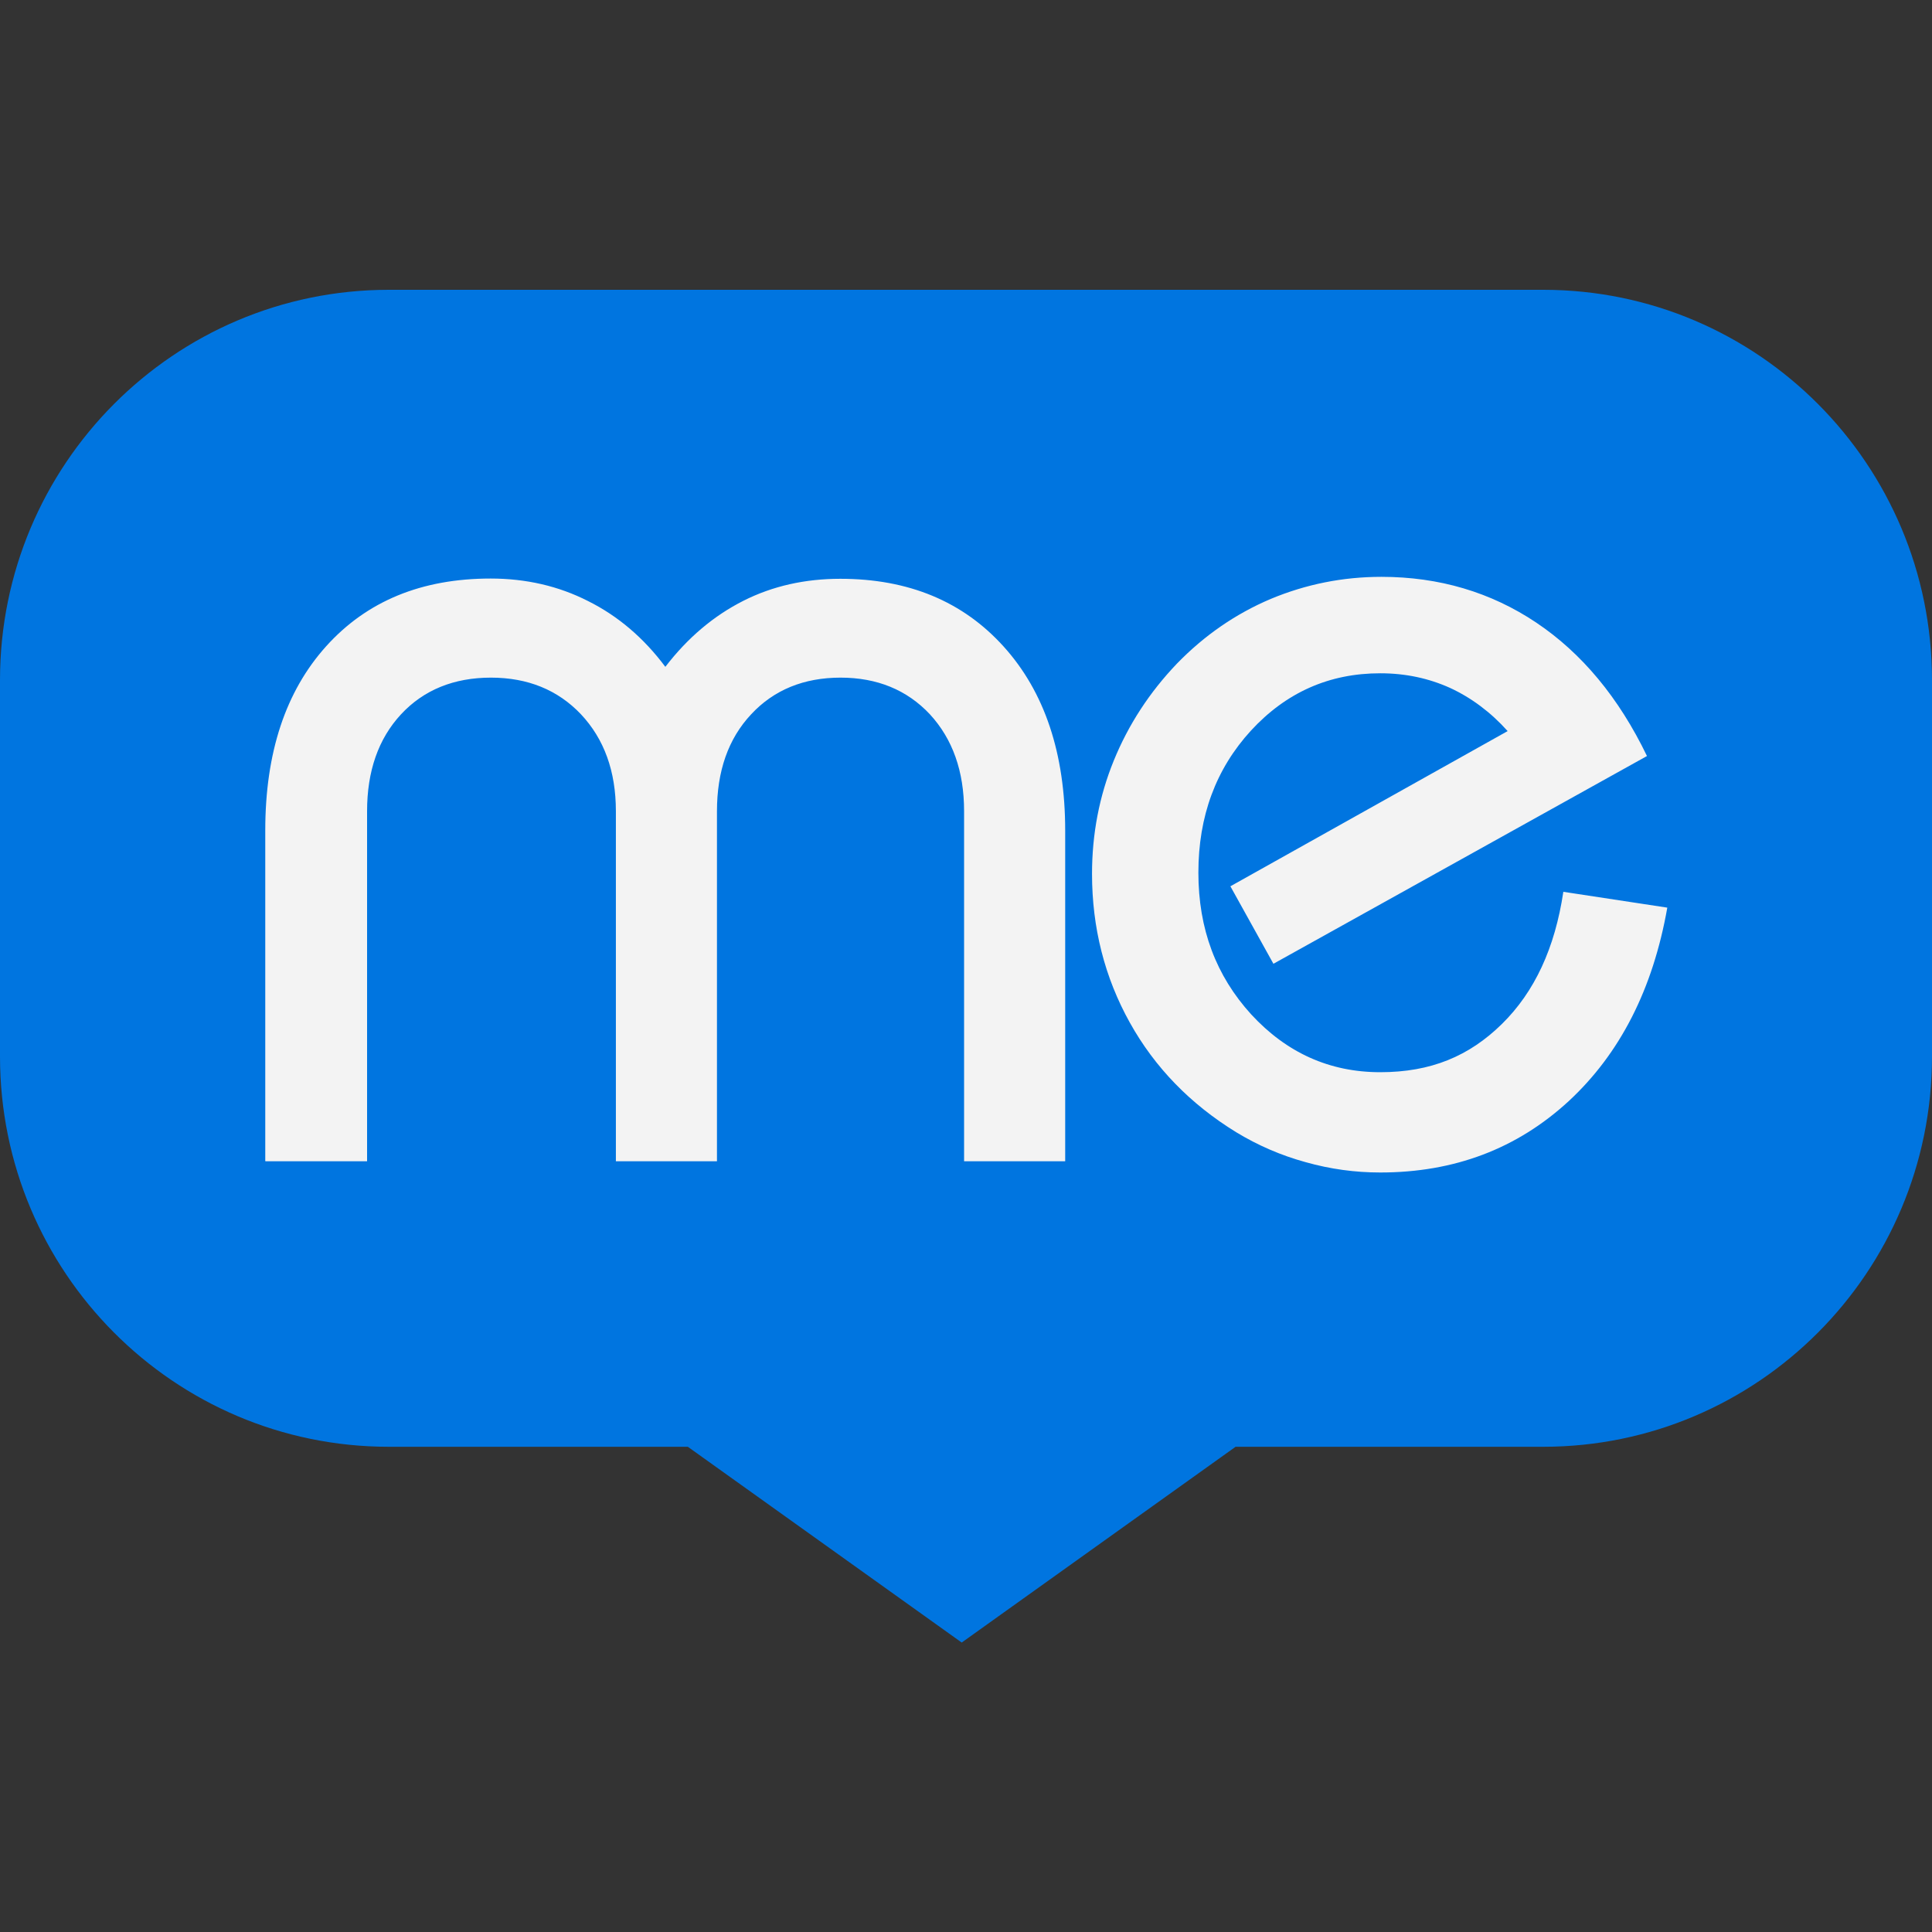
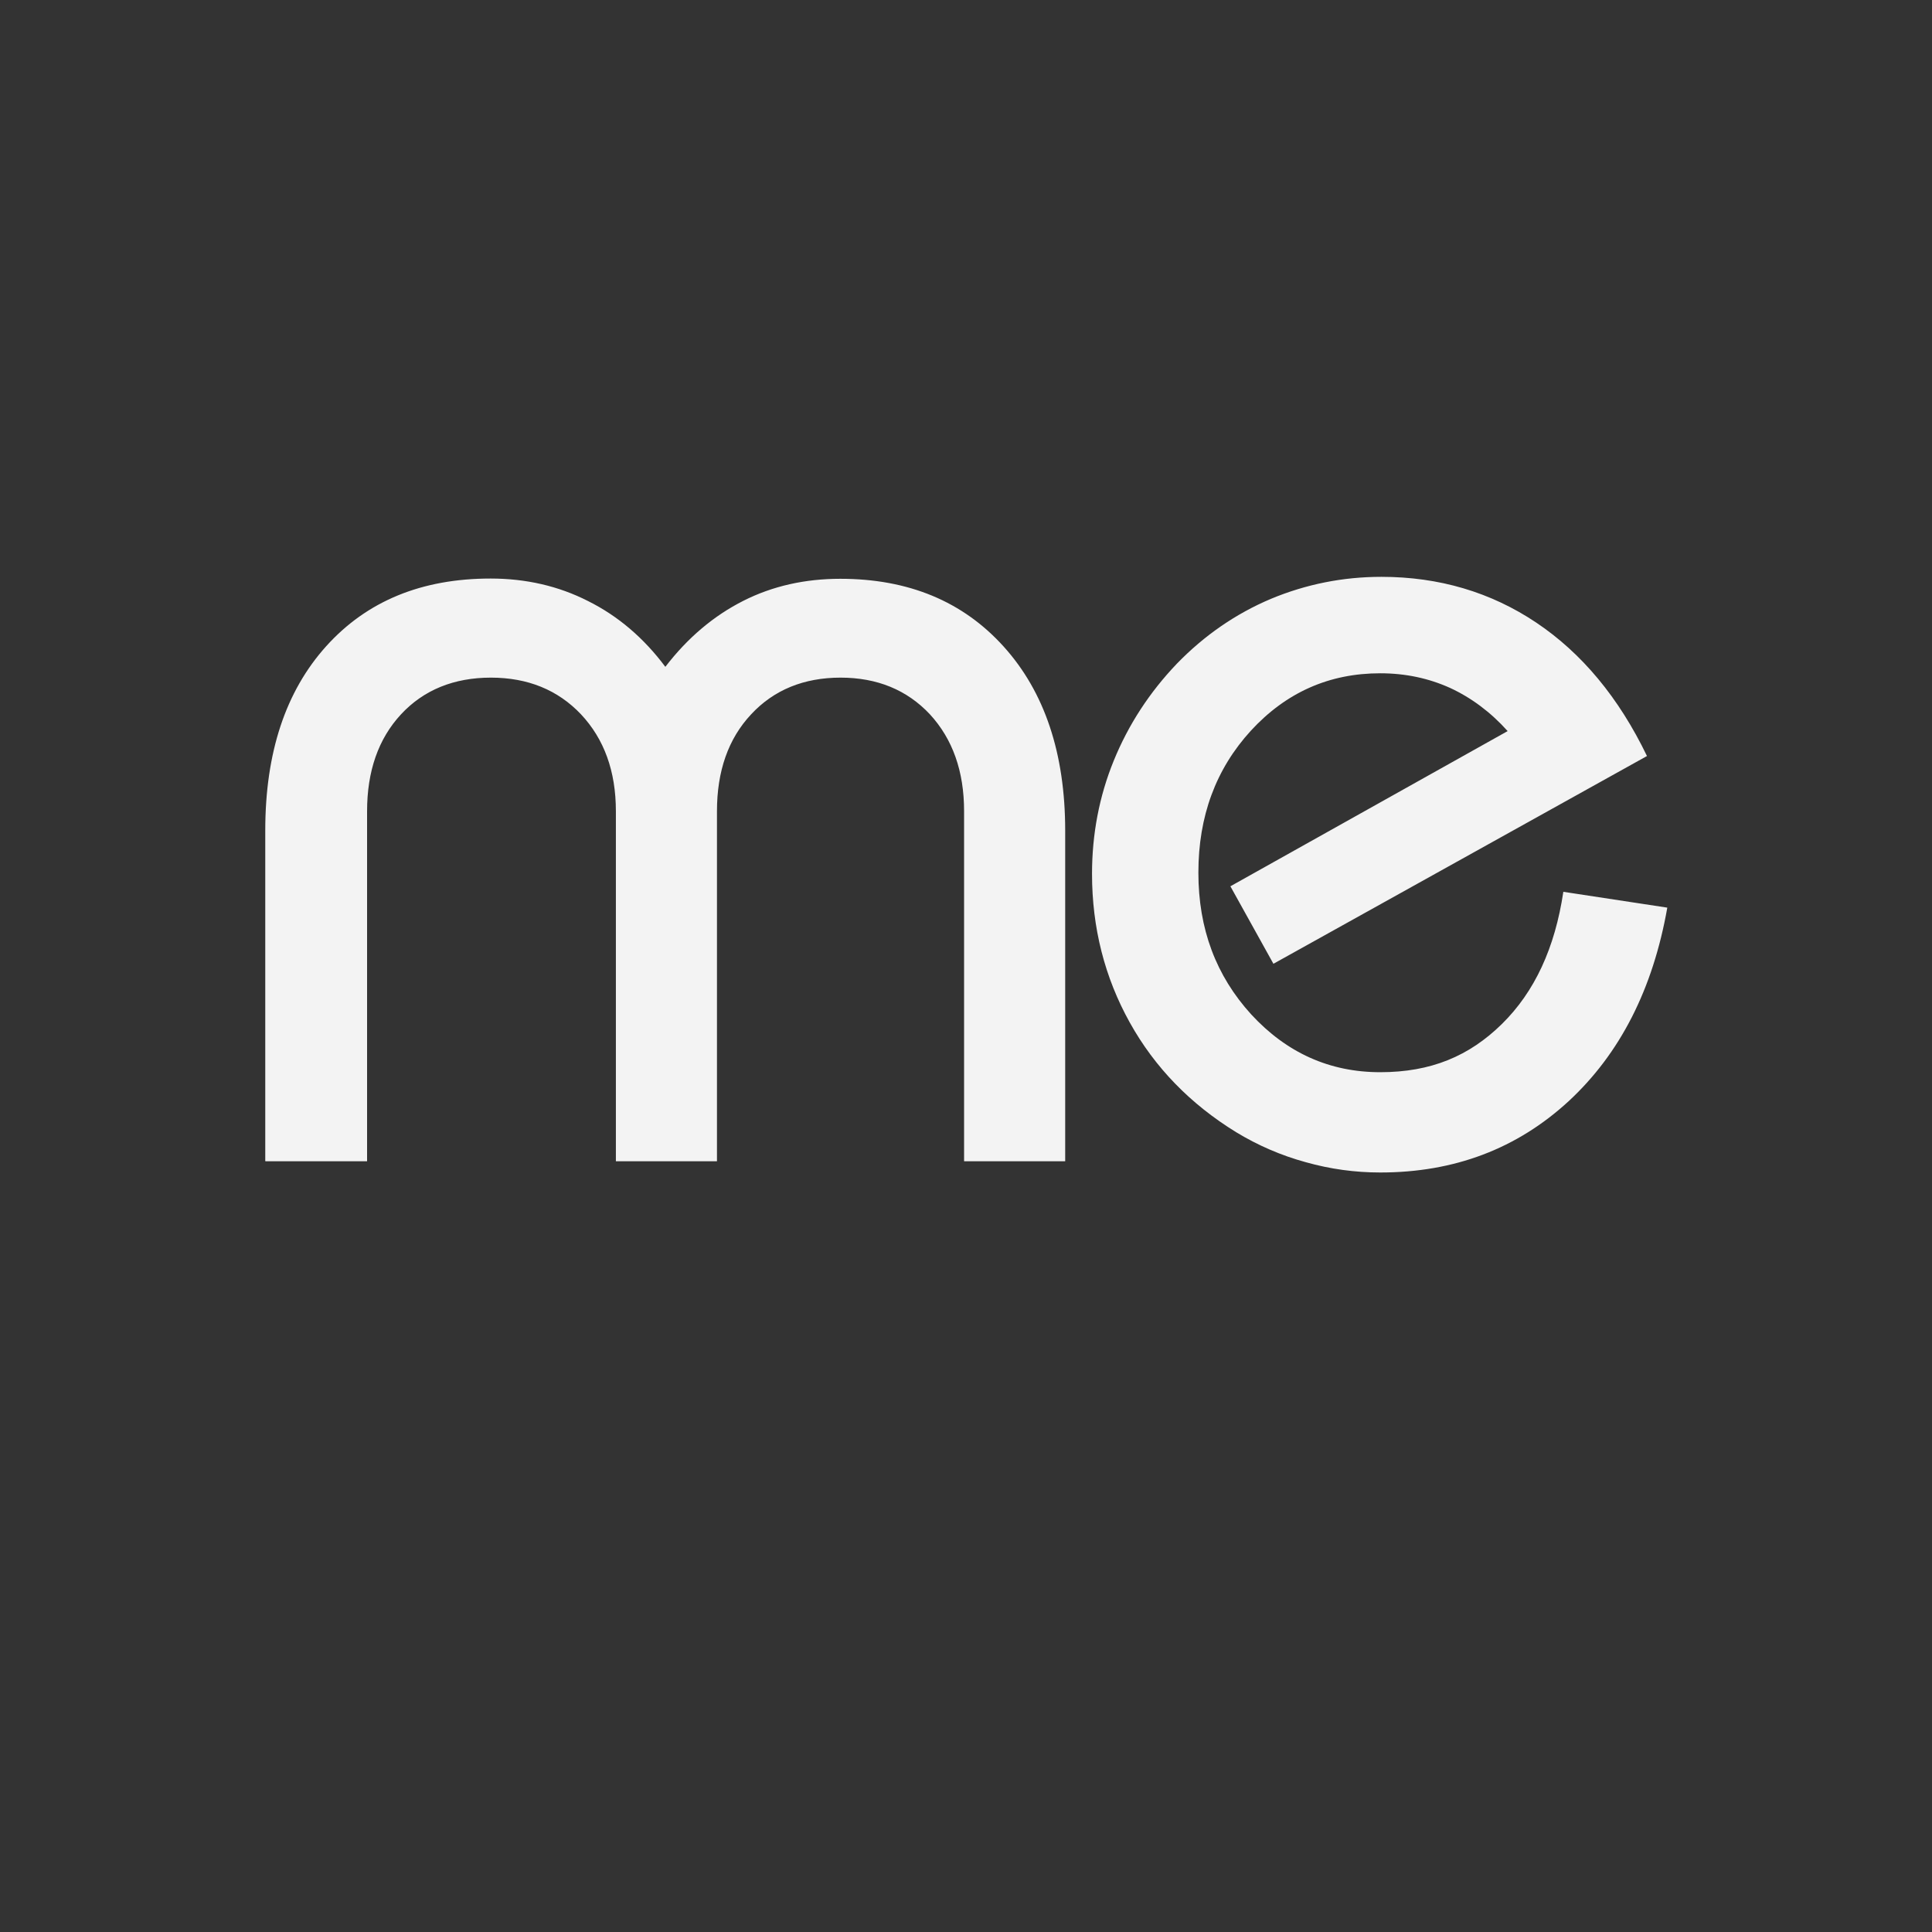
<svg xmlns="http://www.w3.org/2000/svg" width="100" height="100" viewBox="0 0 100 100" fill="none">
  <rect x="0" y="0" width="100" height="100" fill="#333333" stroke="none" />
-   <path d="M79.875 15H20.126C9.018 15 0 24.039 0 35.202V54.684C0 65.834 9.006 74.885 20.126 74.885H35.602L49.778 85.018L63.954 74.885H79.875C90.982 74.885 100 65.846 100 54.684V35.202C100 24.052 90.995 15 79.875 15Z" fill="#0075E0" />
  <path fill-rule="evenodd" clip-rule="evenodd" d="M81.19 57C83.849 54.541 85.555 51.201 86.299 46.979L80.918 46.16C80.484 49.066 79.432 51.338 77.738 53.002C76.044 54.666 74.064 55.497 71.441 55.497C68.819 55.497 66.593 54.492 64.762 52.505C62.943 50.506 62.028 48.084 62.028 45.167C62.028 42.249 62.931 39.803 64.749 37.816C66.568 35.842 68.794 34.849 71.441 34.849C72.752 34.849 73.953 35.109 75.054 35.606C76.155 36.115 77.156 36.86 78.036 37.841L63.685 45.874L65.912 49.885L85.247 39.132C83.787 36.102 81.87 33.805 79.519 32.228C77.169 30.652 74.484 29.857 71.503 29.857C69.5 29.857 67.594 30.242 65.776 30.999C63.958 31.769 62.337 32.887 60.915 34.352C59.492 35.842 58.403 37.518 57.649 39.368C56.894 41.218 56.523 43.18 56.523 45.229C56.523 48.023 57.179 50.593 58.478 52.927C59.776 55.261 61.62 57.149 63.982 58.602C65.108 59.285 66.308 59.806 67.582 60.154C68.856 60.514 70.142 60.688 71.441 60.688C75.277 60.688 78.518 59.458 81.19 57ZM13.73 42.983V60.093L13.743 60.106H19V41.99C19 39.916 19.582 38.24 20.757 36.973C21.932 35.707 23.503 35.074 25.408 35.074C27.313 35.074 28.872 35.707 30.072 36.973C31.271 38.252 31.878 39.916 31.878 41.99V60.106H37.11V41.99C37.11 39.916 37.692 38.24 38.879 36.973C40.054 35.707 41.613 35.074 43.506 35.074C45.398 35.074 46.945 35.707 48.132 36.973C49.307 38.252 49.901 39.916 49.901 41.99V60.106H55.134V42.995C55.134 38.997 54.07 35.819 51.955 33.472C49.839 31.125 47.019 29.958 43.493 29.958C41.675 29.958 39.992 30.33 38.471 31.1C36.949 31.87 35.601 33 34.438 34.515C33.325 33.025 31.989 31.883 30.442 31.113C28.909 30.33 27.214 29.945 25.396 29.945C21.821 29.945 18.988 31.113 16.885 33.447C14.782 35.781 13.73 38.96 13.73 42.983Z" fill="#F3F3F3" />
</svg>